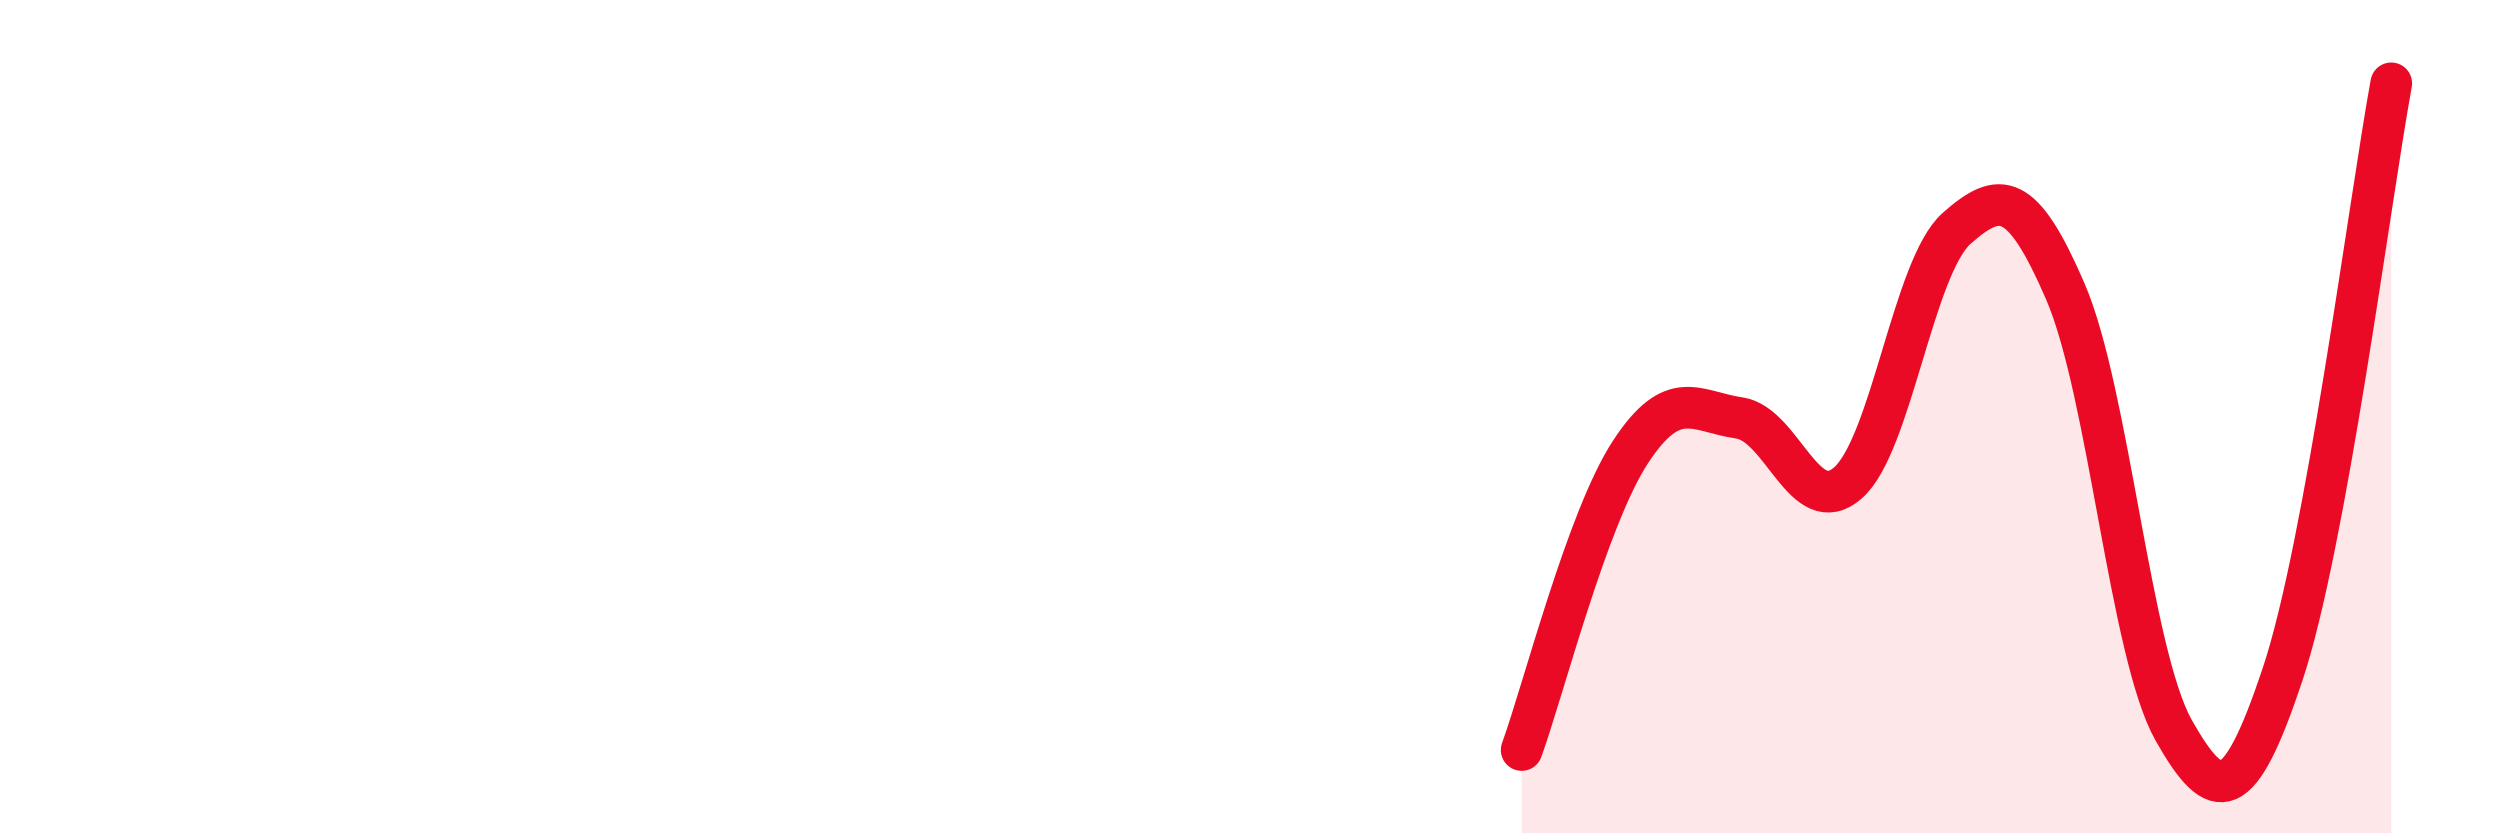
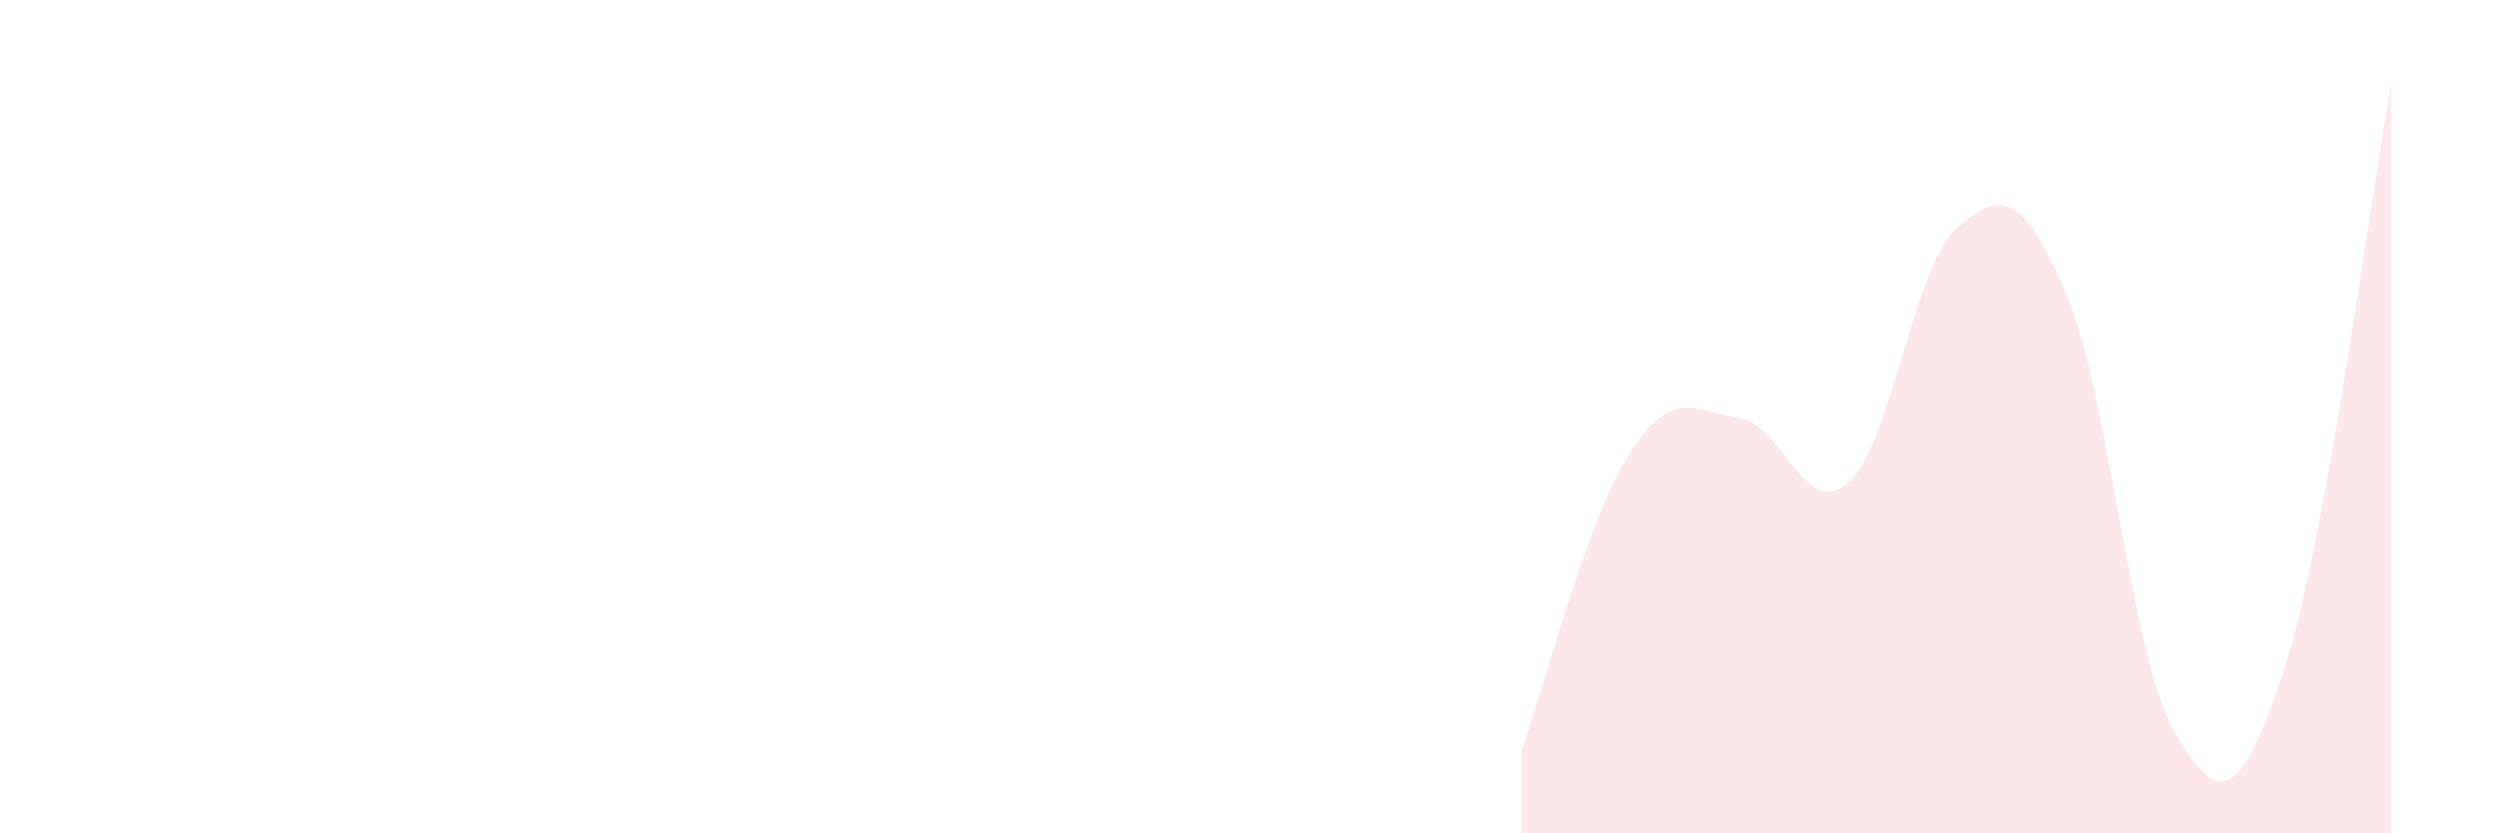
<svg xmlns="http://www.w3.org/2000/svg" width="60" height="20" viewBox="0 0 60 20">
  <path d="M 36.52,18 C 37.04,16.57 38.09,12.44 39.13,10.85 C 40.17,9.26 40.7,9.88 41.74,10.03 C 42.78,10.18 43.31,12.5 44.35,11.59 C 45.39,10.68 45.92,6.4 46.96,5.48 C 48,4.56 48.53,4.59 49.57,7 C 50.61,9.41 51.13,15.69 52.17,17.53 C 53.21,19.37 53.74,19.3 54.78,16.19 C 55.82,13.08 56.87,4.84 57.39,2L57.39 20L36.52 20Z" fill="#EB0A25" opacity="0.1" stroke-linecap="round" stroke-linejoin="round" />
-   <path d="M 36.52,18 C 37.04,16.57 38.09,12.44 39.13,10.85 C 40.17,9.26 40.7,9.88 41.74,10.03 C 42.78,10.18 43.31,12.5 44.35,11.59 C 45.39,10.68 45.92,6.4 46.96,5.48 C 48,4.56 48.53,4.59 49.57,7 C 50.61,9.41 51.13,15.69 52.17,17.53 C 53.21,19.37 53.74,19.3 54.78,16.19 C 55.82,13.08 56.87,4.84 57.39,2" stroke="#EB0A25" stroke-width="1" fill="none" stroke-linecap="round" stroke-linejoin="round" />
</svg>